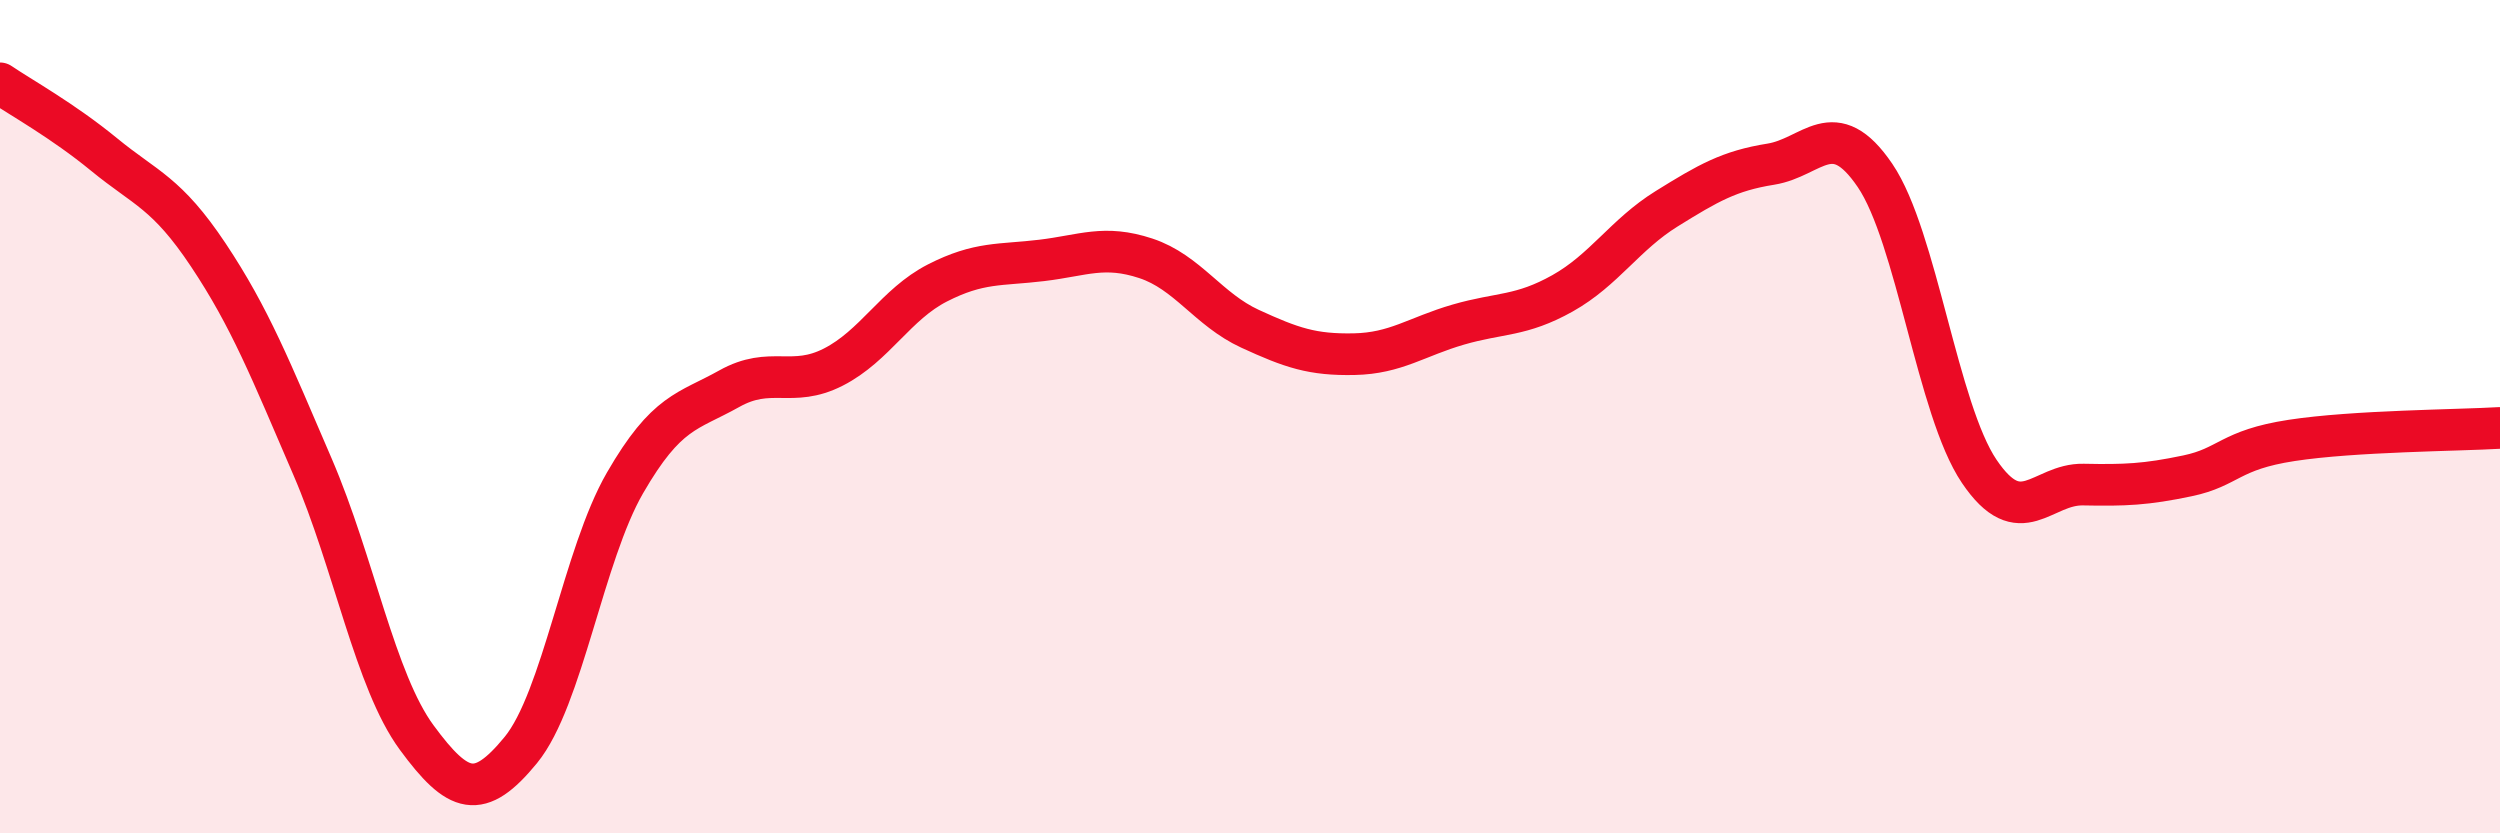
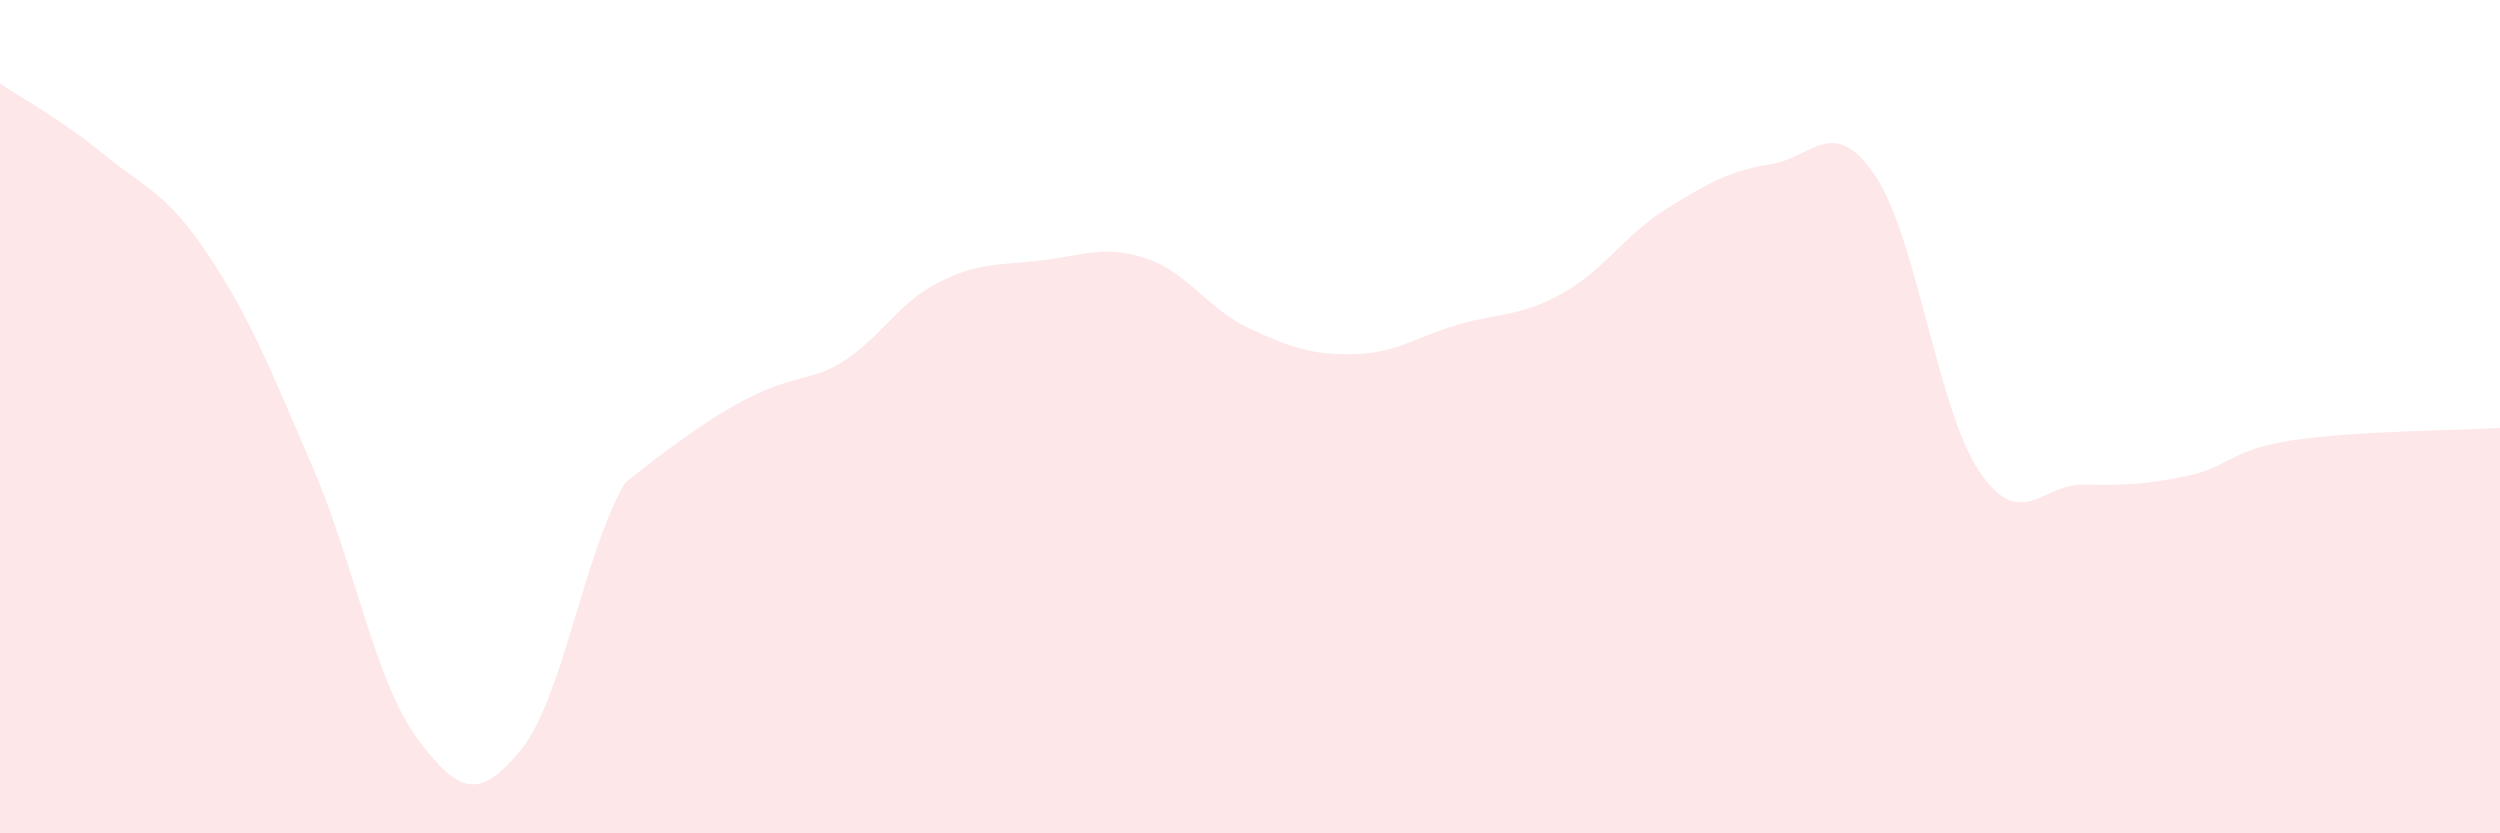
<svg xmlns="http://www.w3.org/2000/svg" width="60" height="20" viewBox="0 0 60 20">
-   <path d="M 0,2 C 0.5,2.34 1.5,2.89 2.5,3.71 C 3.5,4.53 4,4.62 5,6.12 C 6,7.62 6.5,8.88 7.5,11.2 C 8.5,13.52 9,16.34 10,17.7 C 11,19.06 11.5,19.22 12.5,18 C 13.5,16.78 14,13.32 15,11.59 C 16,9.86 16.5,9.89 17.5,9.33 C 18.5,8.77 19,9.32 20,8.81 C 21,8.3 21.5,7.3 22.5,6.79 C 23.5,6.28 24,6.37 25,6.25 C 26,6.13 26.5,5.87 27.5,6.2 C 28.5,6.53 29,7.43 30,7.89 C 31,8.35 31.5,8.52 32.5,8.5 C 33.5,8.48 34,8.08 35,7.79 C 36,7.5 36.5,7.6 37.5,7.04 C 38.5,6.48 39,5.63 40,5.01 C 41,4.39 41.5,4.1 42.5,3.94 C 43.5,3.78 44,2.74 45,4.21 C 46,5.68 46.5,9.83 47.5,11.31 C 48.5,12.79 49,11.61 50,11.63 C 51,11.65 51.5,11.63 52.5,11.42 C 53.5,11.21 53.5,10.8 55,10.57 C 56.5,10.34 59,10.33 60,10.27L60 20L0 20Z" fill="#EB0A25" opacity="0.1" stroke-linecap="round" stroke-linejoin="round" />
-   <path d="M 0,2 C 0.5,2.34 1.5,2.89 2.5,3.71 C 3.5,4.53 4,4.62 5,6.12 C 6,7.62 6.5,8.88 7.5,11.2 C 8.5,13.52 9,16.34 10,17.7 C 11,19.06 11.5,19.22 12.5,18 C 13.5,16.78 14,13.32 15,11.59 C 16,9.86 16.5,9.89 17.5,9.33 C 18.5,8.77 19,9.32 20,8.81 C 21,8.3 21.5,7.3 22.5,6.79 C 23.5,6.28 24,6.37 25,6.25 C 26,6.13 26.5,5.87 27.5,6.2 C 28.5,6.53 29,7.43 30,7.89 C 31,8.35 31.5,8.52 32.5,8.5 C 33.5,8.48 34,8.08 35,7.79 C 36,7.5 36.5,7.6 37.5,7.04 C 38.5,6.48 39,5.63 40,5.01 C 41,4.39 41.5,4.1 42.5,3.94 C 43.5,3.78 44,2.74 45,4.21 C 46,5.68 46.5,9.83 47.5,11.31 C 48.5,12.79 49,11.61 50,11.63 C 51,11.65 51.5,11.63 52.5,11.42 C 53.5,11.21 53.5,10.8 55,10.57 C 56.5,10.34 59,10.33 60,10.27" stroke="#EB0A25" stroke-width="1" fill="none" stroke-linecap="round" stroke-linejoin="round" />
+   <path d="M 0,2 C 0.5,2.34 1.5,2.89 2.5,3.71 C 3.5,4.53 4,4.62 5,6.12 C 6,7.62 6.5,8.88 7.5,11.2 C 8.5,13.52 9,16.34 10,17.7 C 11,19.06 11.5,19.22 12.5,18 C 13.5,16.78 14,13.32 15,11.59 C 18.5,8.77 19,9.32 20,8.81 C 21,8.3 21.5,7.3 22.5,6.79 C 23.5,6.28 24,6.37 25,6.25 C 26,6.13 26.5,5.87 27.5,6.2 C 28.5,6.53 29,7.43 30,7.89 C 31,8.35 31.5,8.52 32.5,8.5 C 33.5,8.48 34,8.08 35,7.79 C 36,7.5 36.5,7.6 37.5,7.04 C 38.5,6.48 39,5.63 40,5.01 C 41,4.39 41.5,4.1 42.5,3.94 C 43.5,3.78 44,2.74 45,4.21 C 46,5.68 46.5,9.83 47.5,11.31 C 48.5,12.79 49,11.61 50,11.63 C 51,11.65 51.5,11.63 52.5,11.42 C 53.5,11.21 53.5,10.8 55,10.57 C 56.5,10.34 59,10.33 60,10.27L60 20L0 20Z" fill="#EB0A25" opacity="0.1" stroke-linecap="round" stroke-linejoin="round" />
</svg>